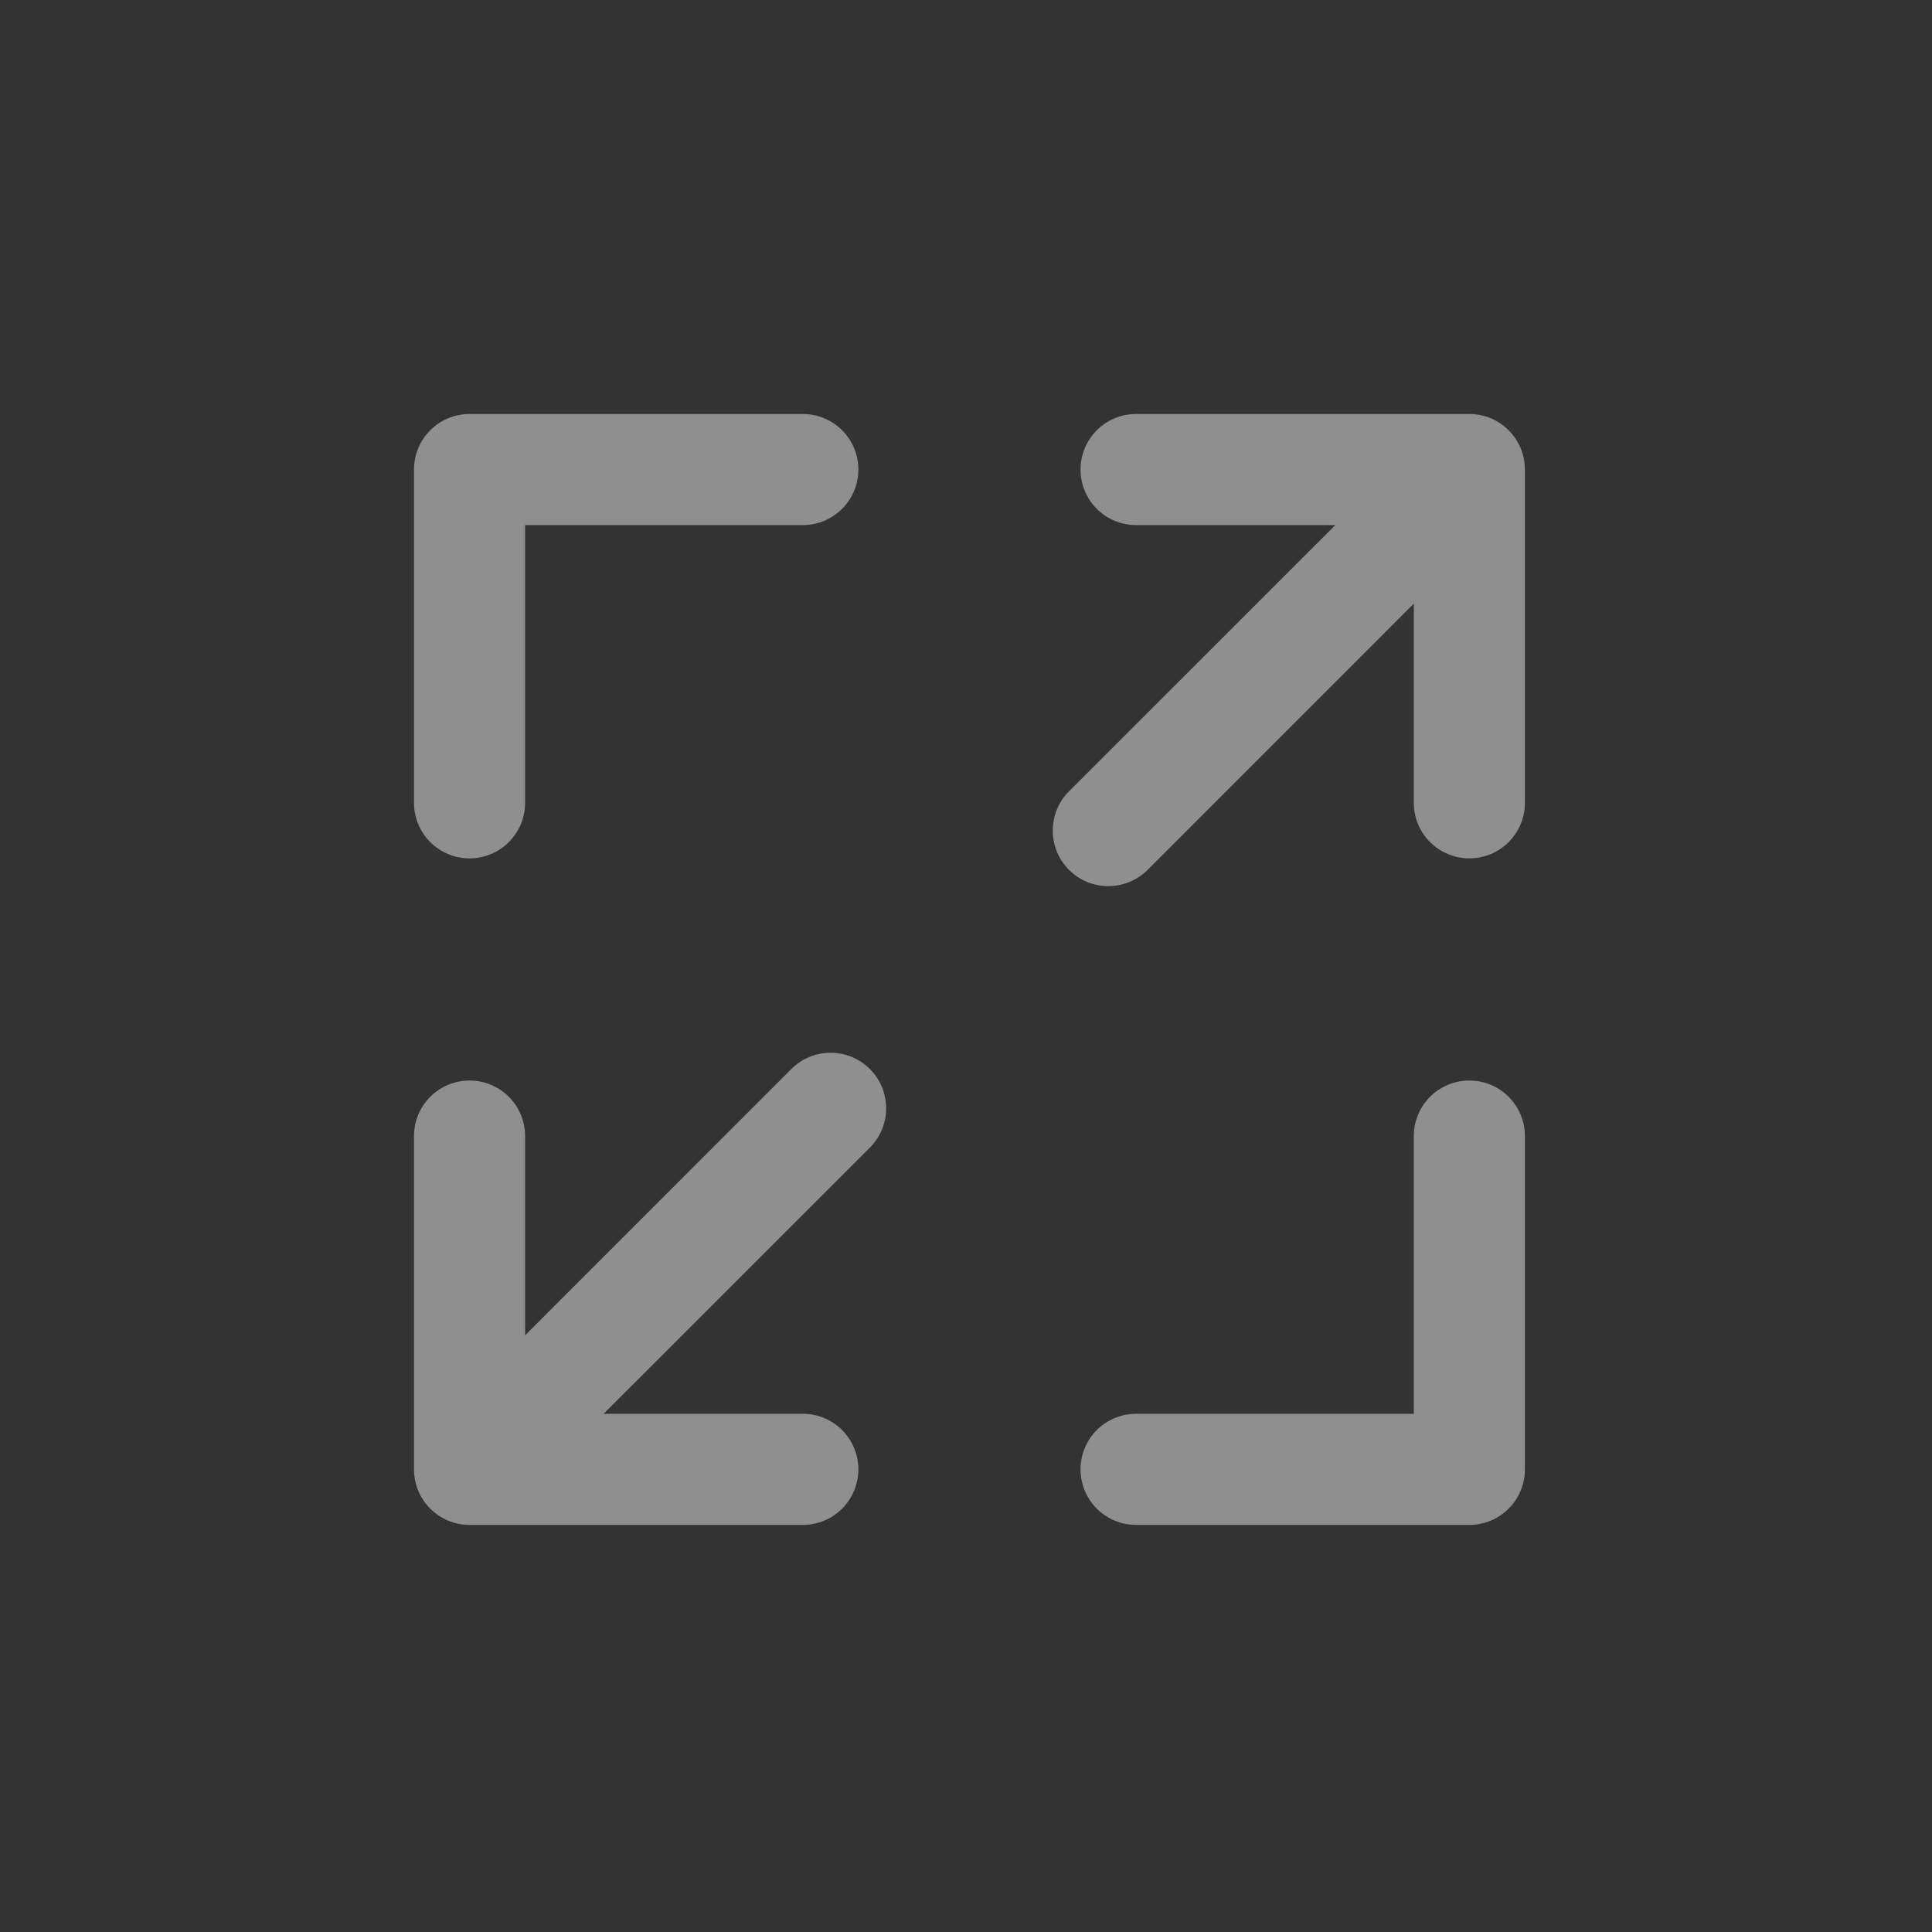
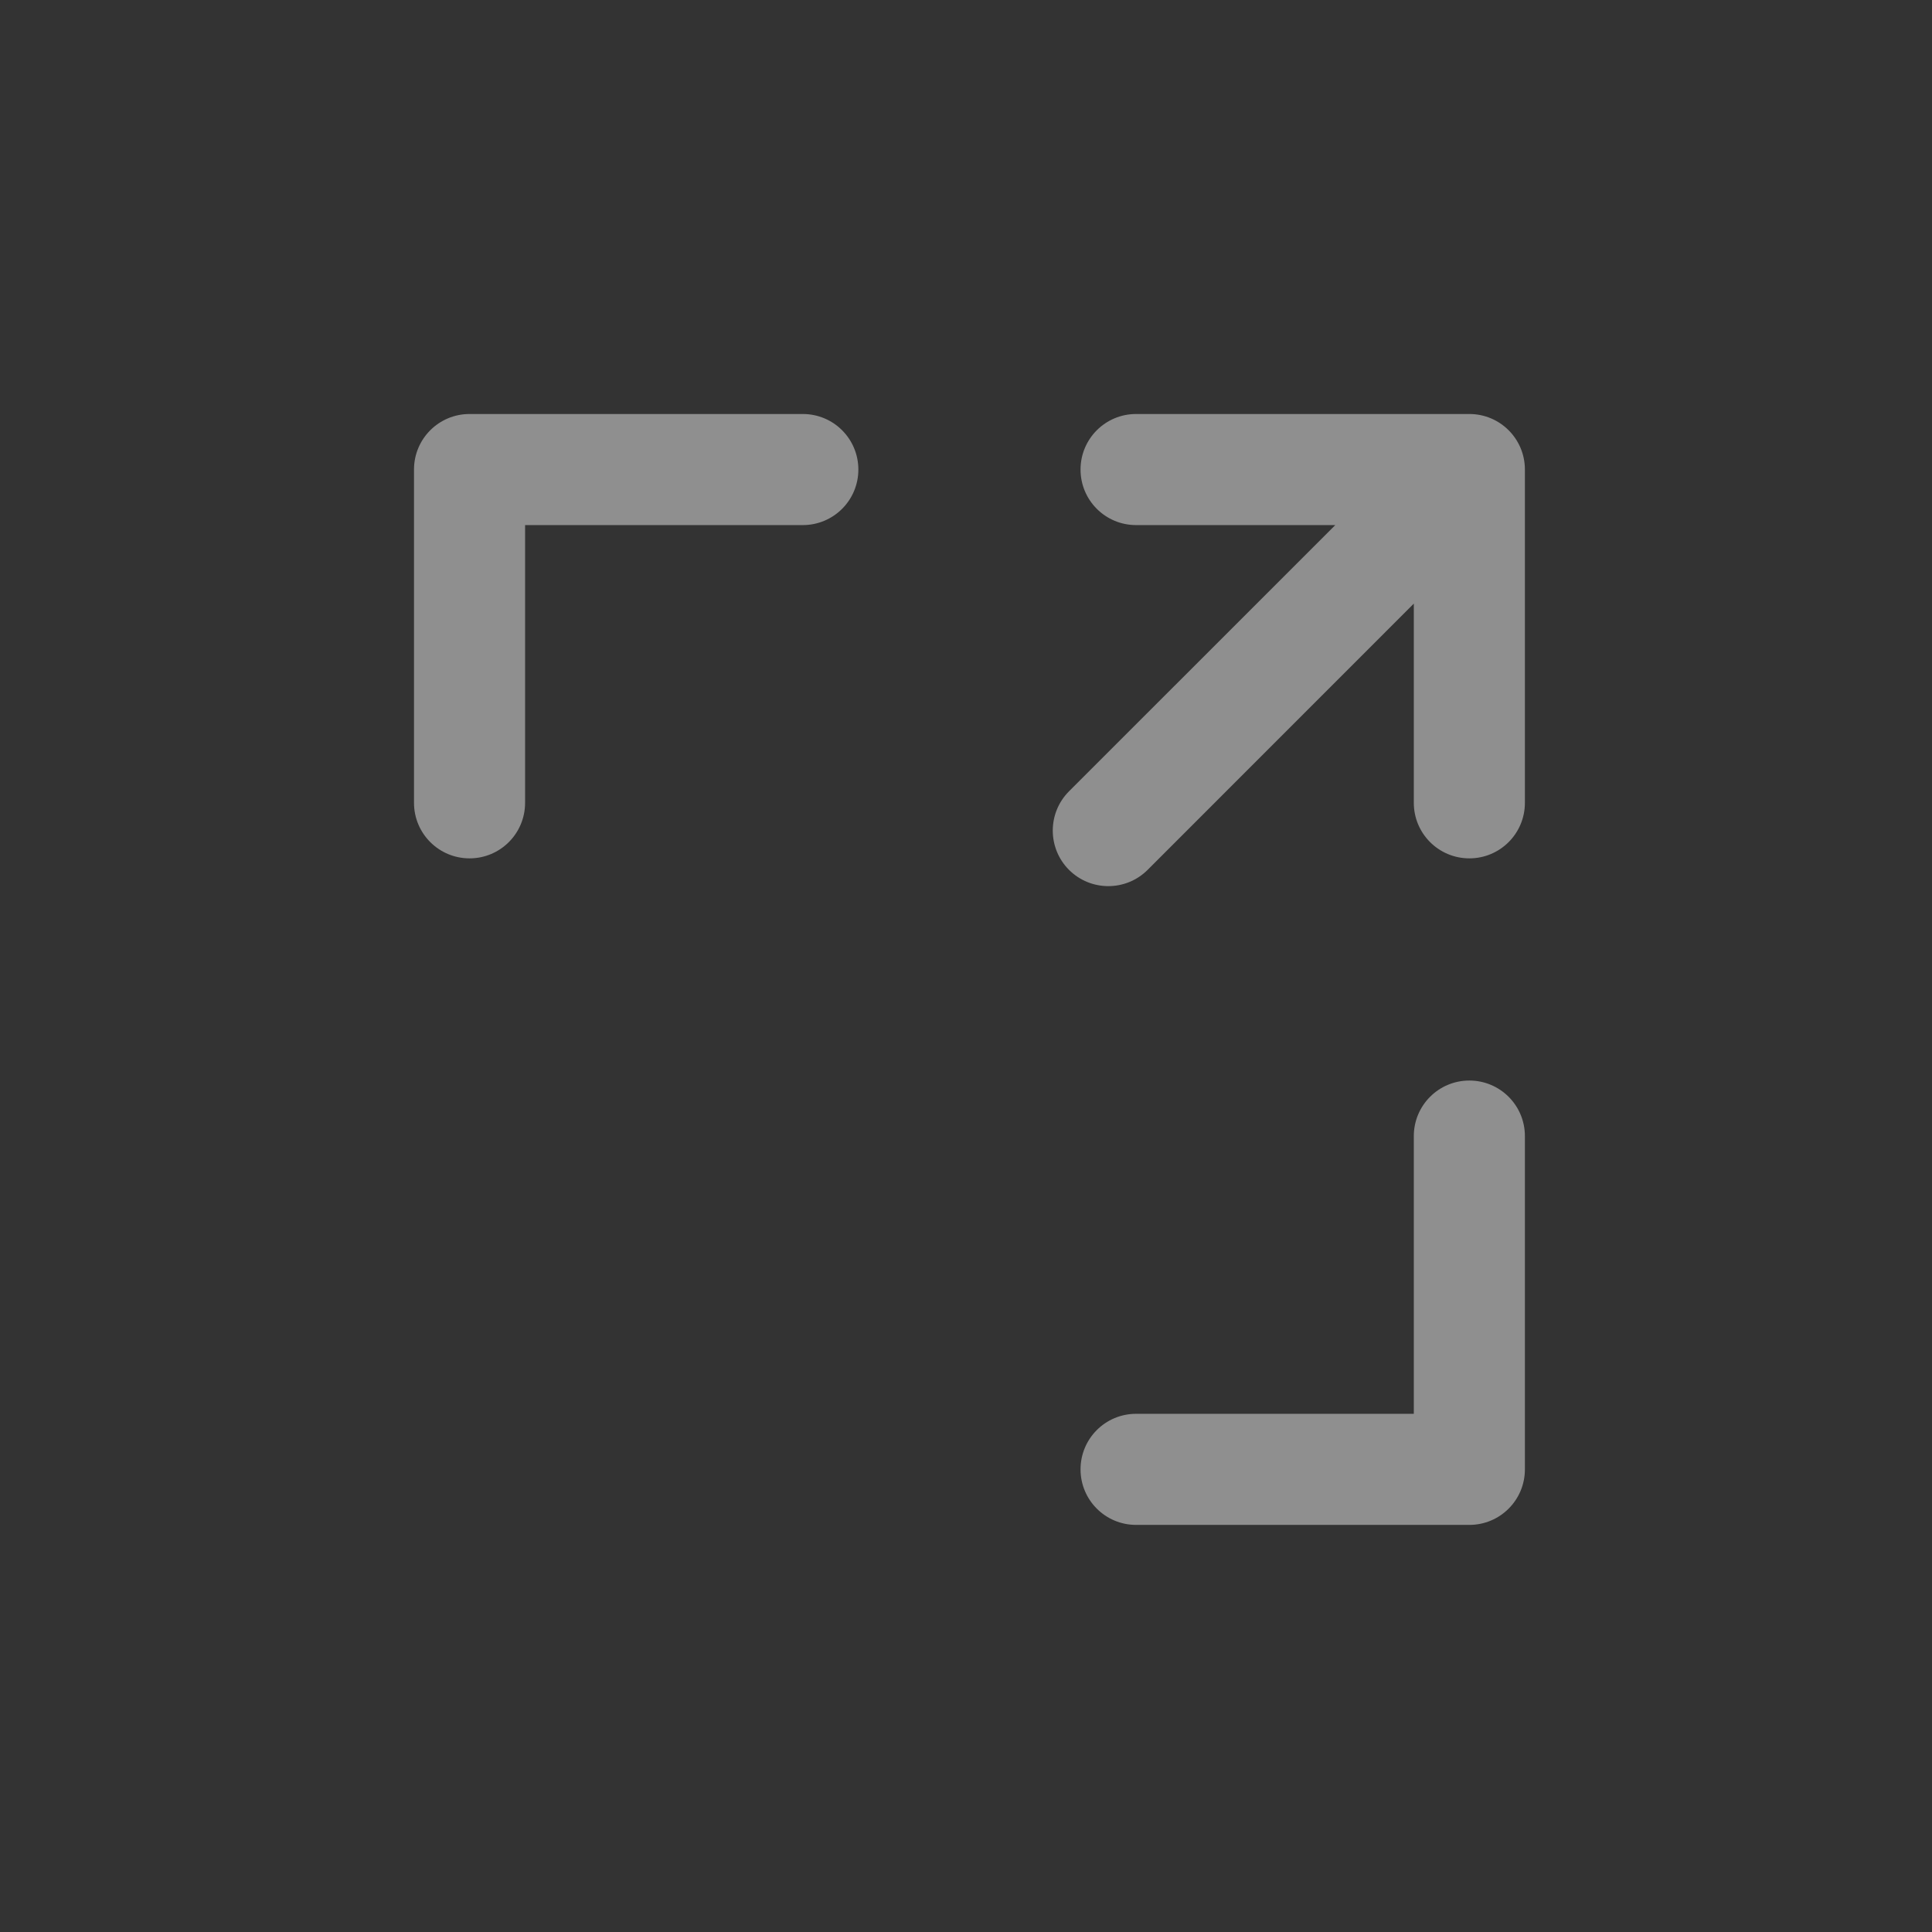
<svg xmlns="http://www.w3.org/2000/svg" width="28" height="28" viewBox="0 0 28 28" fill="none">
  <rect x="0" y="0" width="28" height="28" fill="#333333" stroke="none" />
  <path fill-rule="evenodd" clip-rule="evenodd" d="M6 6.805C6 6.36 6.36 6 6.805 6H11.635C12.08 6 12.44 6.36 12.44 6.805C12.44 7.25 12.08 7.61 11.635 7.61H7.61V11.635C7.61 12.08 7.25 12.44 6.805 12.44C6.36 12.44 6 12.08 6 11.635V6.805Z" fill="white" fill-opacity="0.45" />
  <path fill-rule="evenodd" clip-rule="evenodd" d="M21.295 15.66C21.74 15.66 22.1 16.02 22.1 16.465V21.295C22.1 21.74 21.74 22.1 21.295 22.1H16.465C16.02 22.1 15.66 21.74 15.66 21.295C15.66 20.85 16.02 20.49 16.465 20.49H20.49V16.465C20.49 16.02 20.85 15.66 21.295 15.66Z" fill="white" fill-opacity="0.45" />
-   <path d="M7.61 16.465C7.61 16.02 7.25 15.66 6.805 15.66C6.36 15.66 6 16.02 6 16.465V21.295C6 21.74 6.36 22.1 6.805 22.1H11.635C12.08 22.1 12.44 21.74 12.44 21.295C12.44 20.85 12.08 20.49 11.635 20.49H8.748L12.607 16.632C12.921 16.317 12.921 15.808 12.607 15.493C12.292 15.179 11.783 15.179 11.468 15.493L7.61 19.352V16.465Z" fill="white" fill-opacity="0.45" />
  <path d="M16.465 6C16.02 6 15.66 6.36 15.66 6.805C15.66 7.25 16.02 7.61 16.465 7.61H19.352L15.493 11.468C15.179 11.783 15.179 12.292 15.493 12.607C15.808 12.921 16.317 12.921 16.632 12.607L20.49 8.748V11.635C20.49 12.08 20.85 12.44 21.295 12.44C21.74 12.44 22.1 12.08 22.1 11.635V6.805C22.1 6.36 21.74 6 21.295 6H16.465Z" fill="white" fill-opacity="0.45" />
</svg>